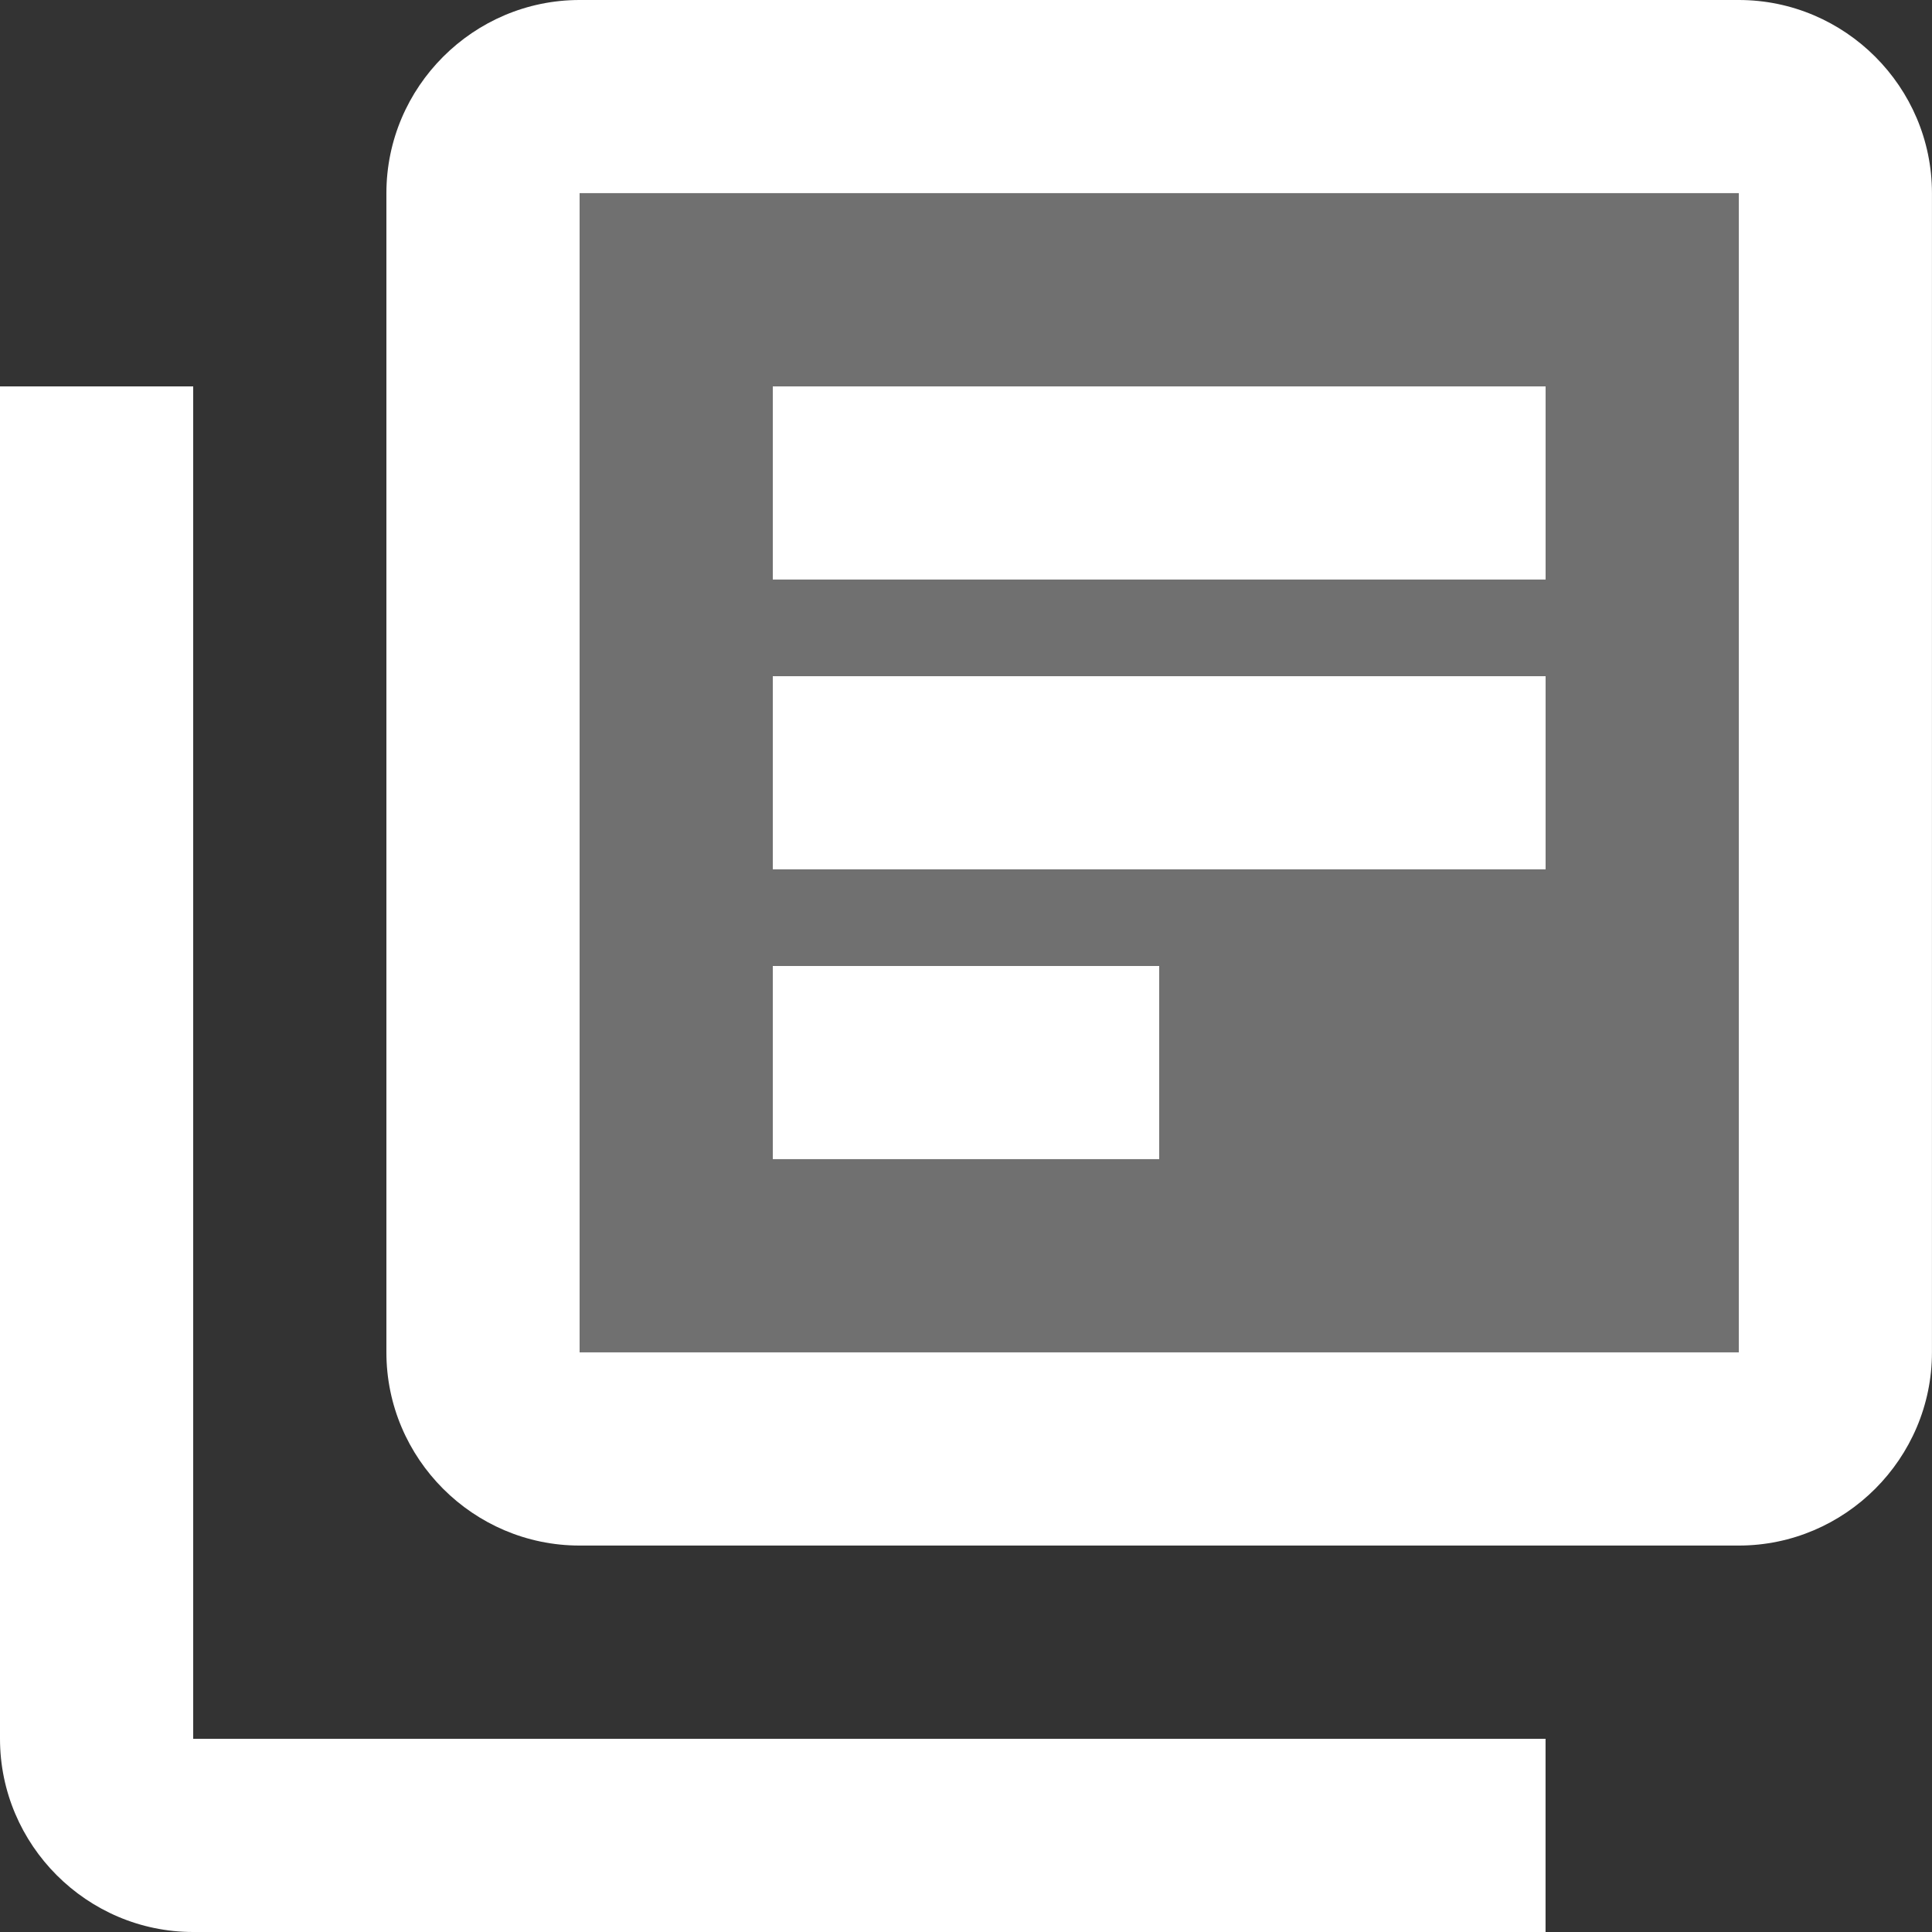
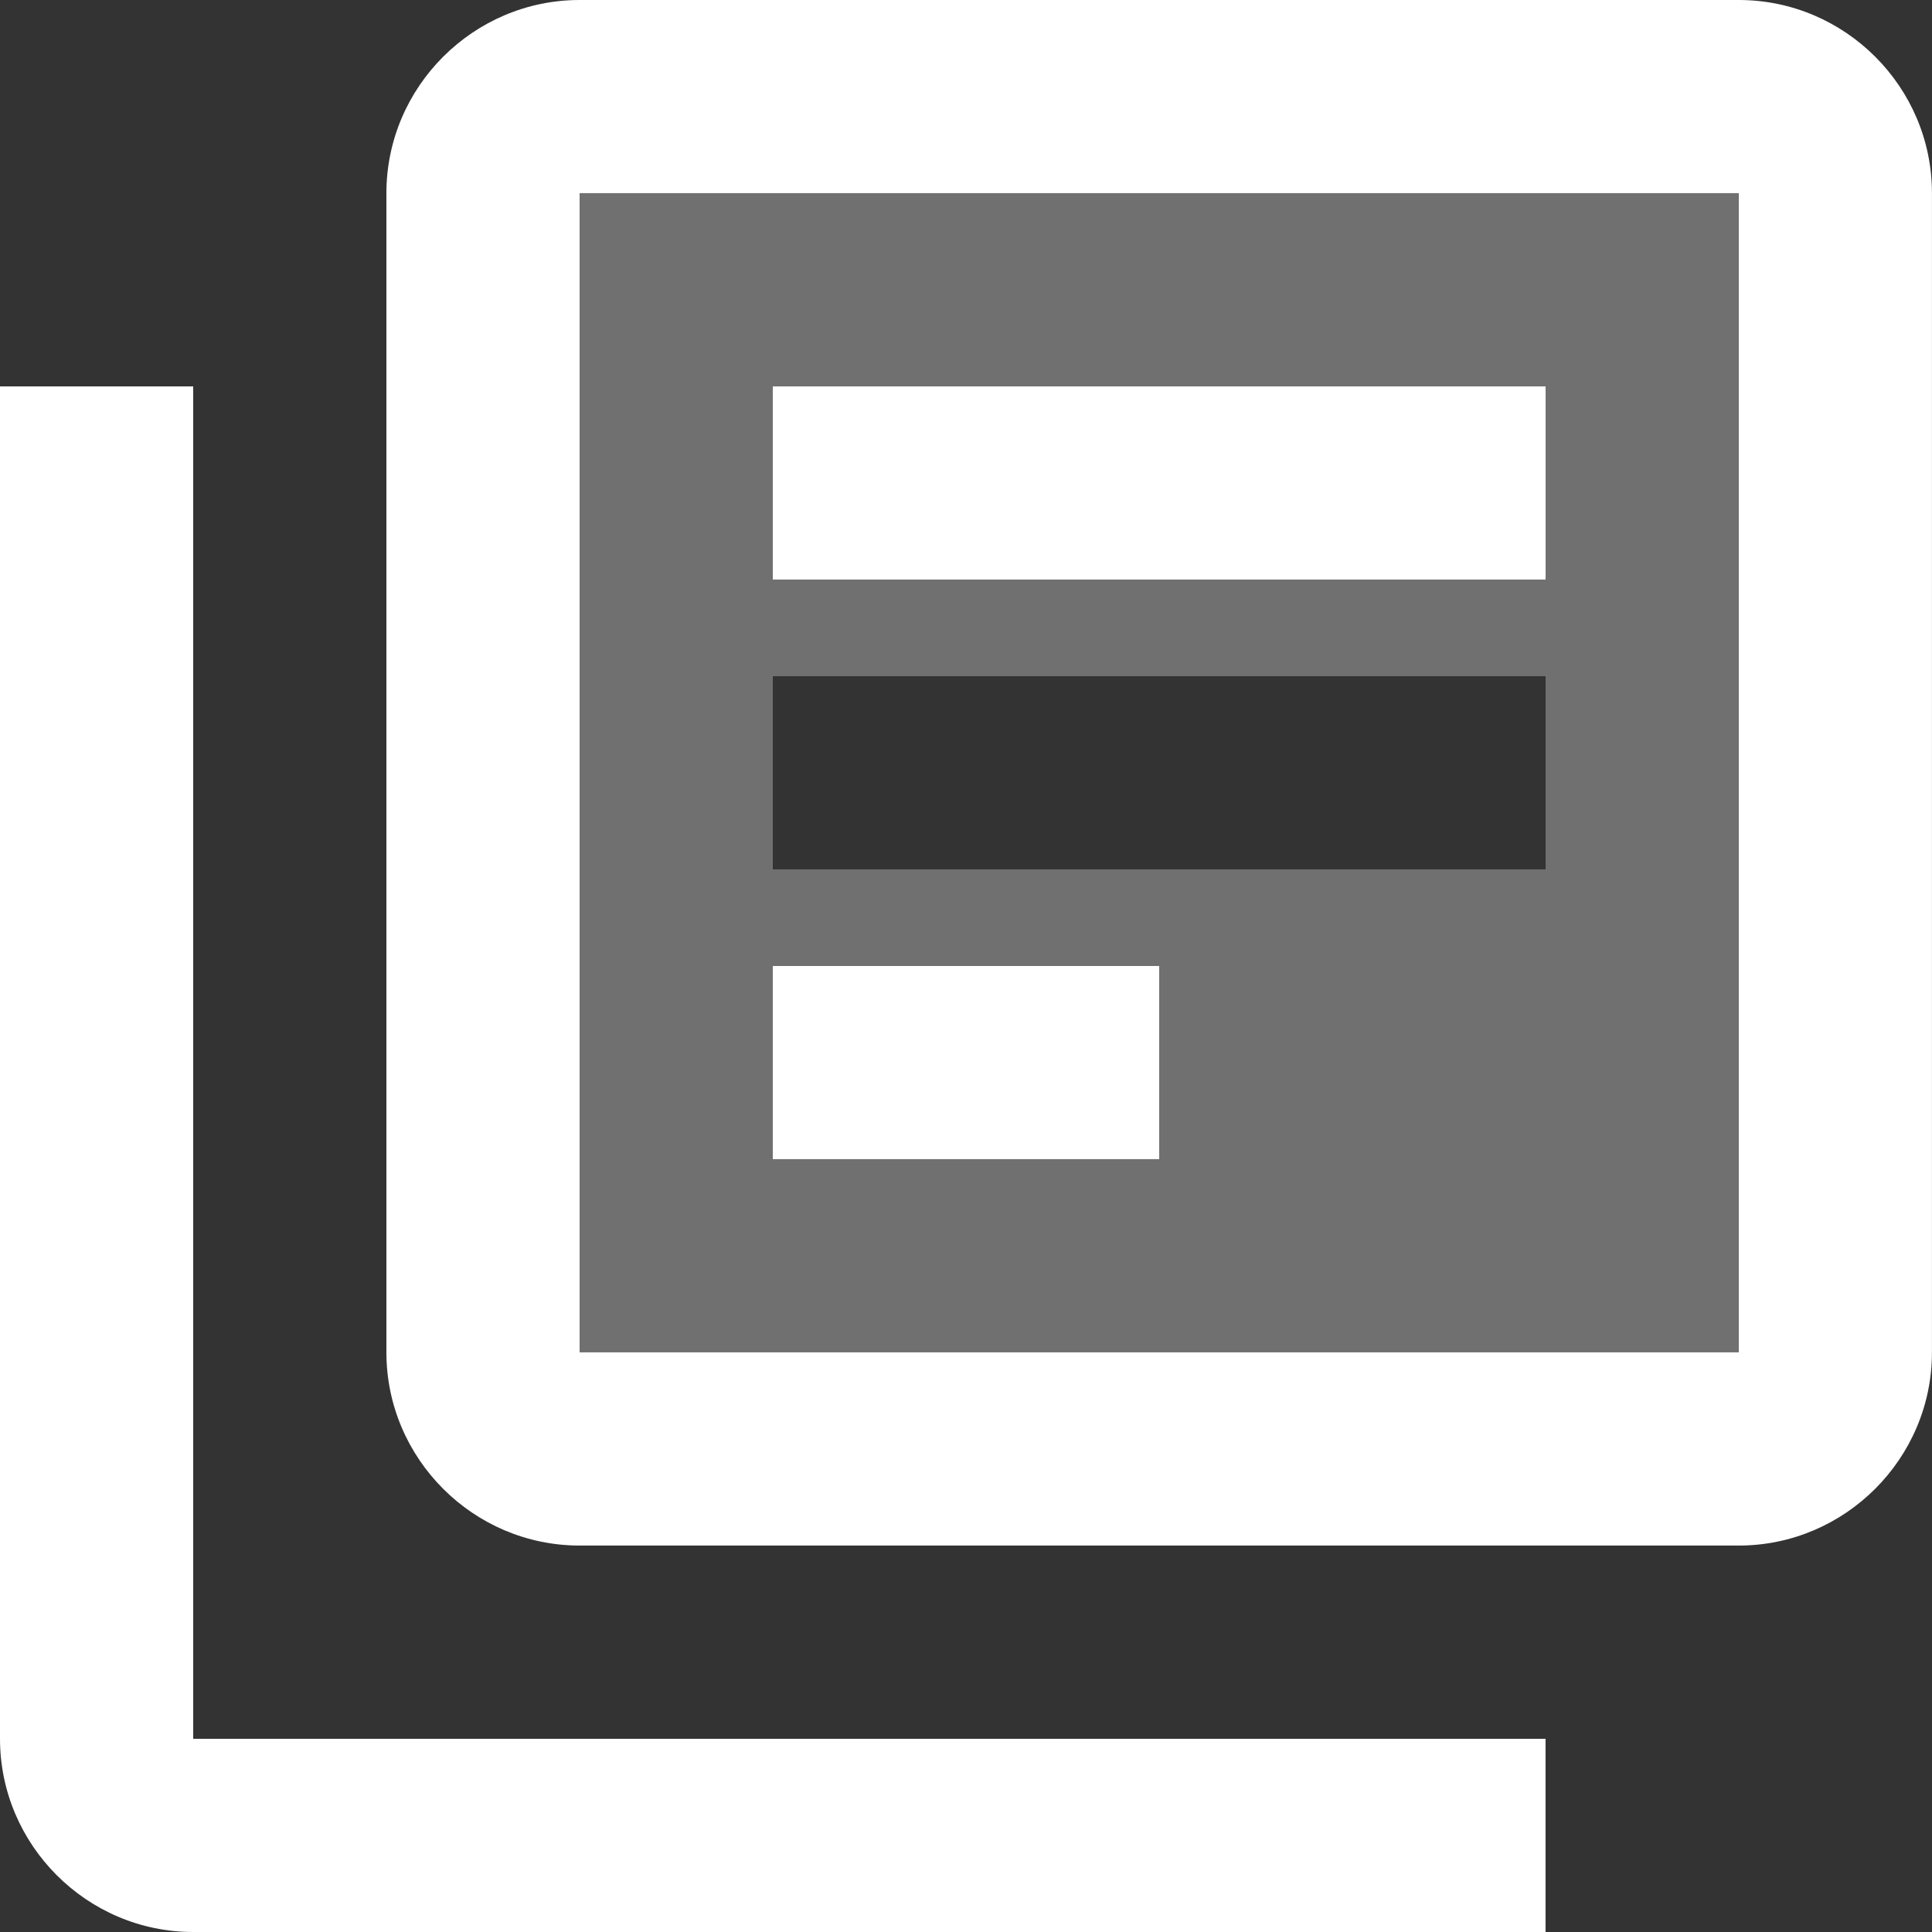
<svg xmlns="http://www.w3.org/2000/svg" version="1.1" id="Ebene_1" x="0px" y="0px" width="41.58px" height="41.58px" viewBox="0 0 41.58 41.58" enable-background="new 0 0 41.58 41.58" xml:space="preserve">
  <rect x="0" y="0" width="41.58" height="41.58" fill="#333333" stroke="none" />
  <g id="Duotone_12_">
    <g>
      <path opacity="0.3" fill="#FFFFFF" enable-background="new    " d="M12.474,29.105h24.948V4.157H12.474V29.105z M16.632,8.316    h16.632v4.157H16.632V8.316z M16.632,14.553h16.632v4.157H16.632V14.553z M16.632,20.79h8.316v4.157h-8.316V20.79z" />
-       <path fill="#FFFFFF" d="M4.158,41.58h29.105v-4.158H4.158V8.316H0v29.105C0,39.708,1.871,41.58,4.158,41.58z" />
+       <path fill="#FFFFFF" d="M4.158,41.58h29.105v-4.158H4.158V8.316H0v29.105C0,39.708,1.871,41.58,4.158,41.58" />
      <path fill="#FFFFFF" d="M8.316,4.157v24.948c0,2.287,1.871,4.158,4.157,4.158h24.948c2.286,0,4.158-1.871,4.158-4.158V4.157    C41.58,1.87,39.708,0,37.422,0H12.474C10.188,0,8.316,1.87,8.316,4.157z M37.422,29.105H12.474V4.157h24.948V29.105z" />
-       <rect x="16.632" y="14.553" fill="#FFFFFF" width="16.632" height="4.157" />
      <rect x="16.632" y="20.79" fill="#FFFFFF" width="8.316" height="4.157" />
      <rect x="16.632" y="8.316" fill="#FFFFFF" width="16.632" height="4.157" />
    </g>
  </g>
</svg>